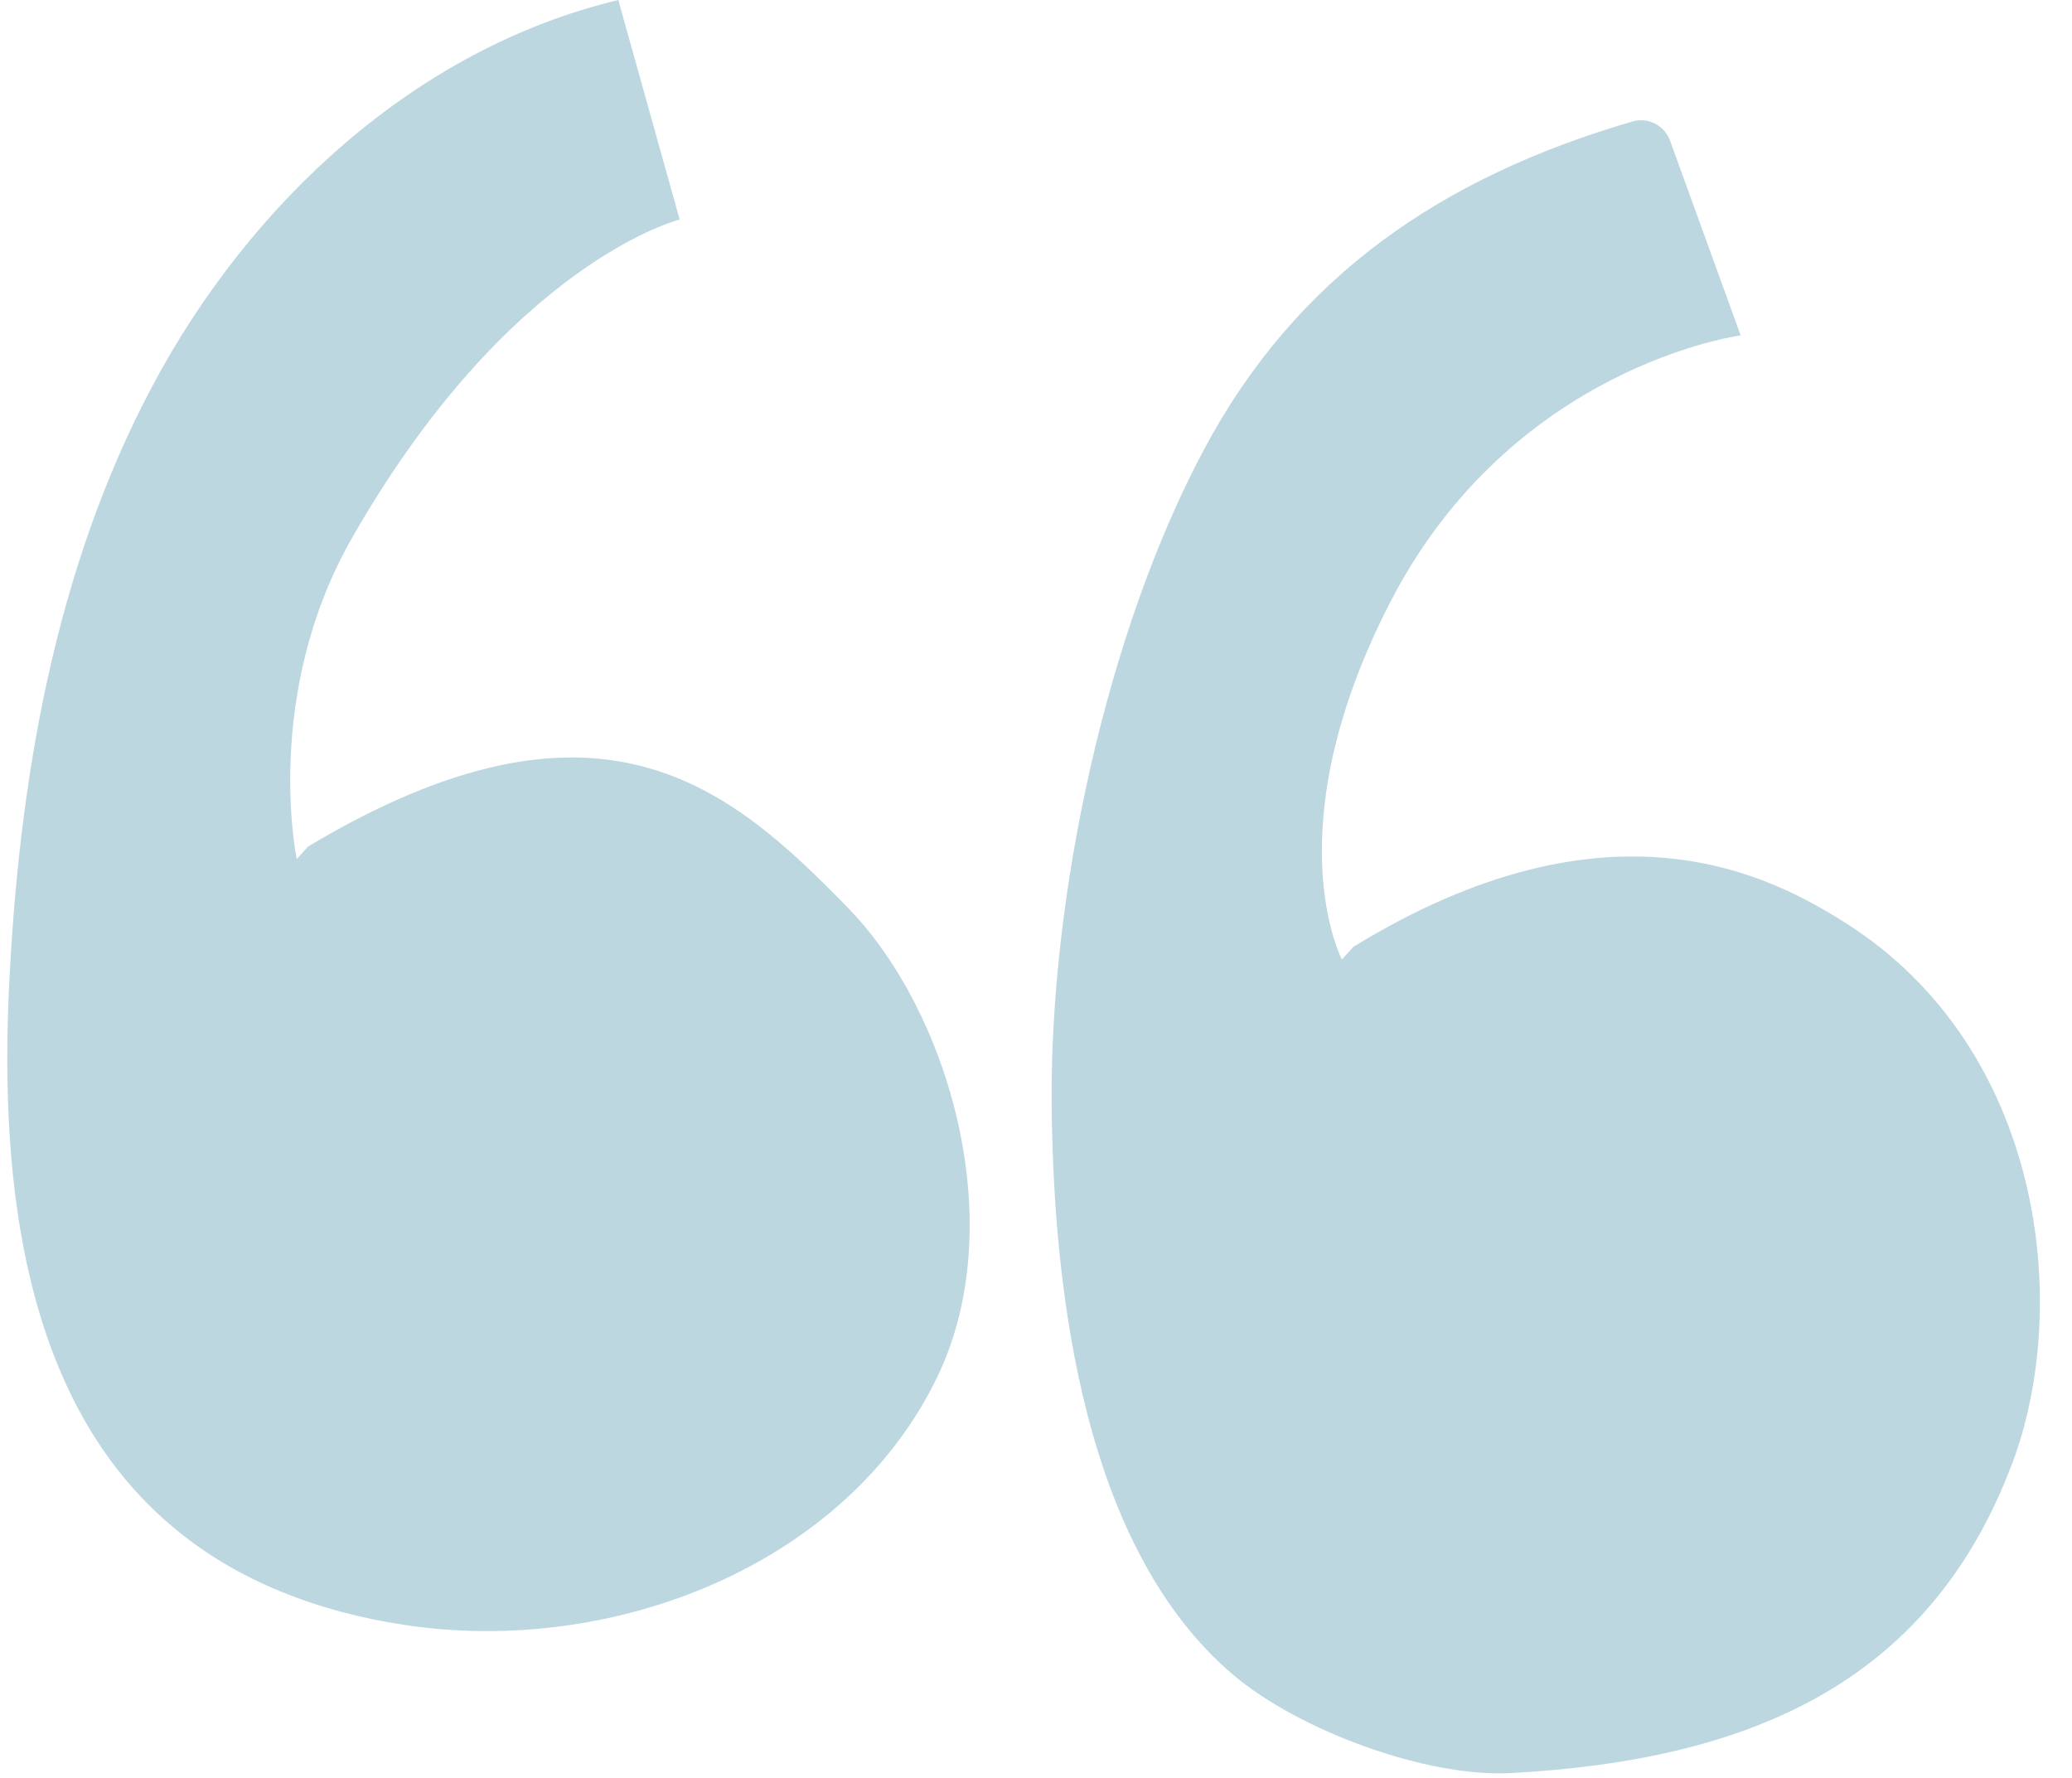
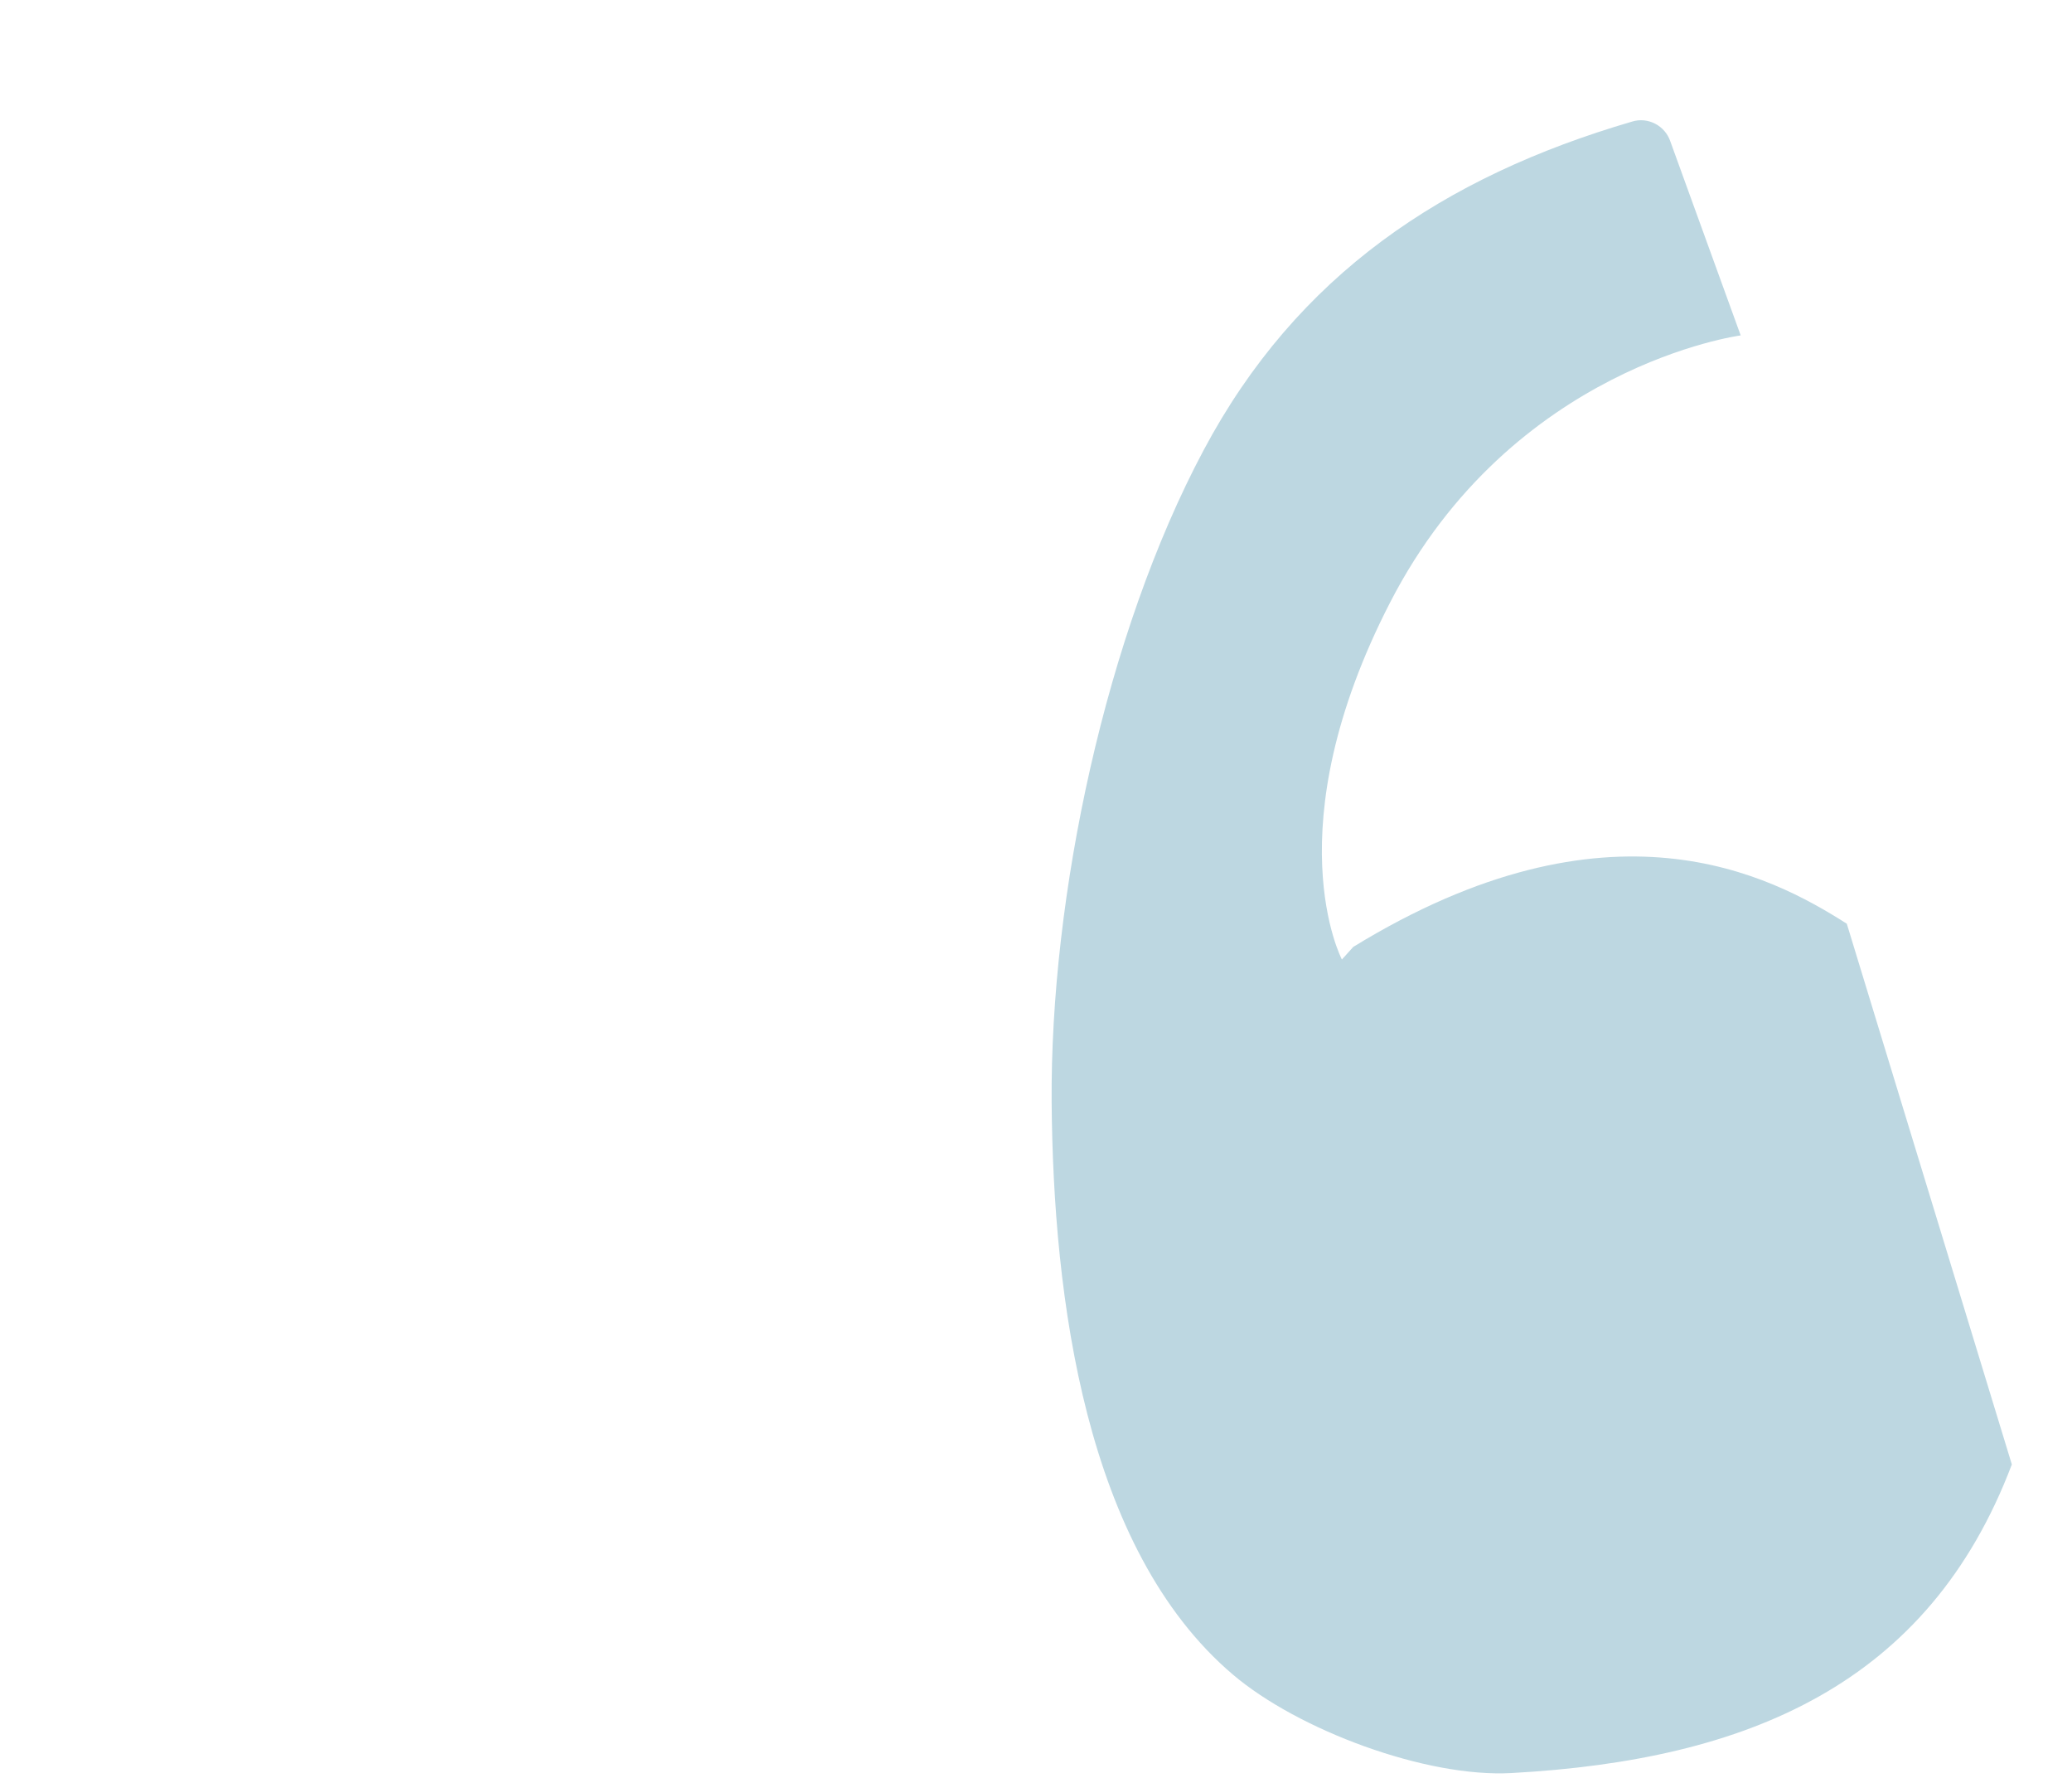
<svg xmlns="http://www.w3.org/2000/svg" fill="#000000" height="437.3" preserveAspectRatio="xMidYMid meet" version="1" viewBox="-1.8 0.0 509.7 437.3" width="509.7" zoomAndPan="magnify">
  <g id="change1_1">
-     <path d="M228.9,338.4c-22.3,46.6-79.9,69-131,61.3c-20.9-3.1-41.5-10.7-57.5-24.4C4,344.6-1.8,291,0.4,243.3 c2.4-51.1,11.2-103,35.2-148.2S100.5,11.9,150.3,0l15.1,54c0,0-41.8,10.4-80.6,78.3c-22.1,38.7-13.6,79-13.6,79l2.8-3.1 c71.6-42.8,103.8-14.7,132.9,15.2C231.5,248.7,246.9,300.7,228.9,338.4z" fill="#bdd7e1" />
-   </g>
+     </g>
  <g id="change2_1">
-     <path d="M493.1,360.2c-20.5,54.1-64.9,72.7-123,75.9c-21.1,1.2-52.6-10.6-68.6-24.2c-36.4-30.9-44.2-92.9-44.6-140.6 c-0.4-50.8,13.3-115.4,37.4-160.6c22.9-43,58.9-67.2,105.4-80.8c3.9-1.2,8.1,1,9.4,4.9l17.3,47.7c0,0-56.2,7.4-86.2,65.6 C311.4,204,328.3,236,328.3,236l2.8-3.1c63.1-38.7,102.7-17.6,121.4-5.7C500.9,258.1,507.9,321.2,493.1,360.2z" fill="#bdd7e1" />
+     <path d="M493.1,360.2c-20.5,54.1-64.9,72.7-123,75.9c-21.1,1.2-52.6-10.6-68.6-24.2c-36.4-30.9-44.2-92.9-44.6-140.6 c-0.4-50.8,13.3-115.4,37.4-160.6c22.9-43,58.9-67.2,105.4-80.8c3.9-1.2,8.1,1,9.4,4.9l17.3,47.7c0,0-56.2,7.4-86.2,65.6 C311.4,204,328.3,236,328.3,236l2.8-3.1c63.1-38.7,102.7-17.6,121.4-5.7z" fill="#bdd7e1" />
  </g>
</svg>